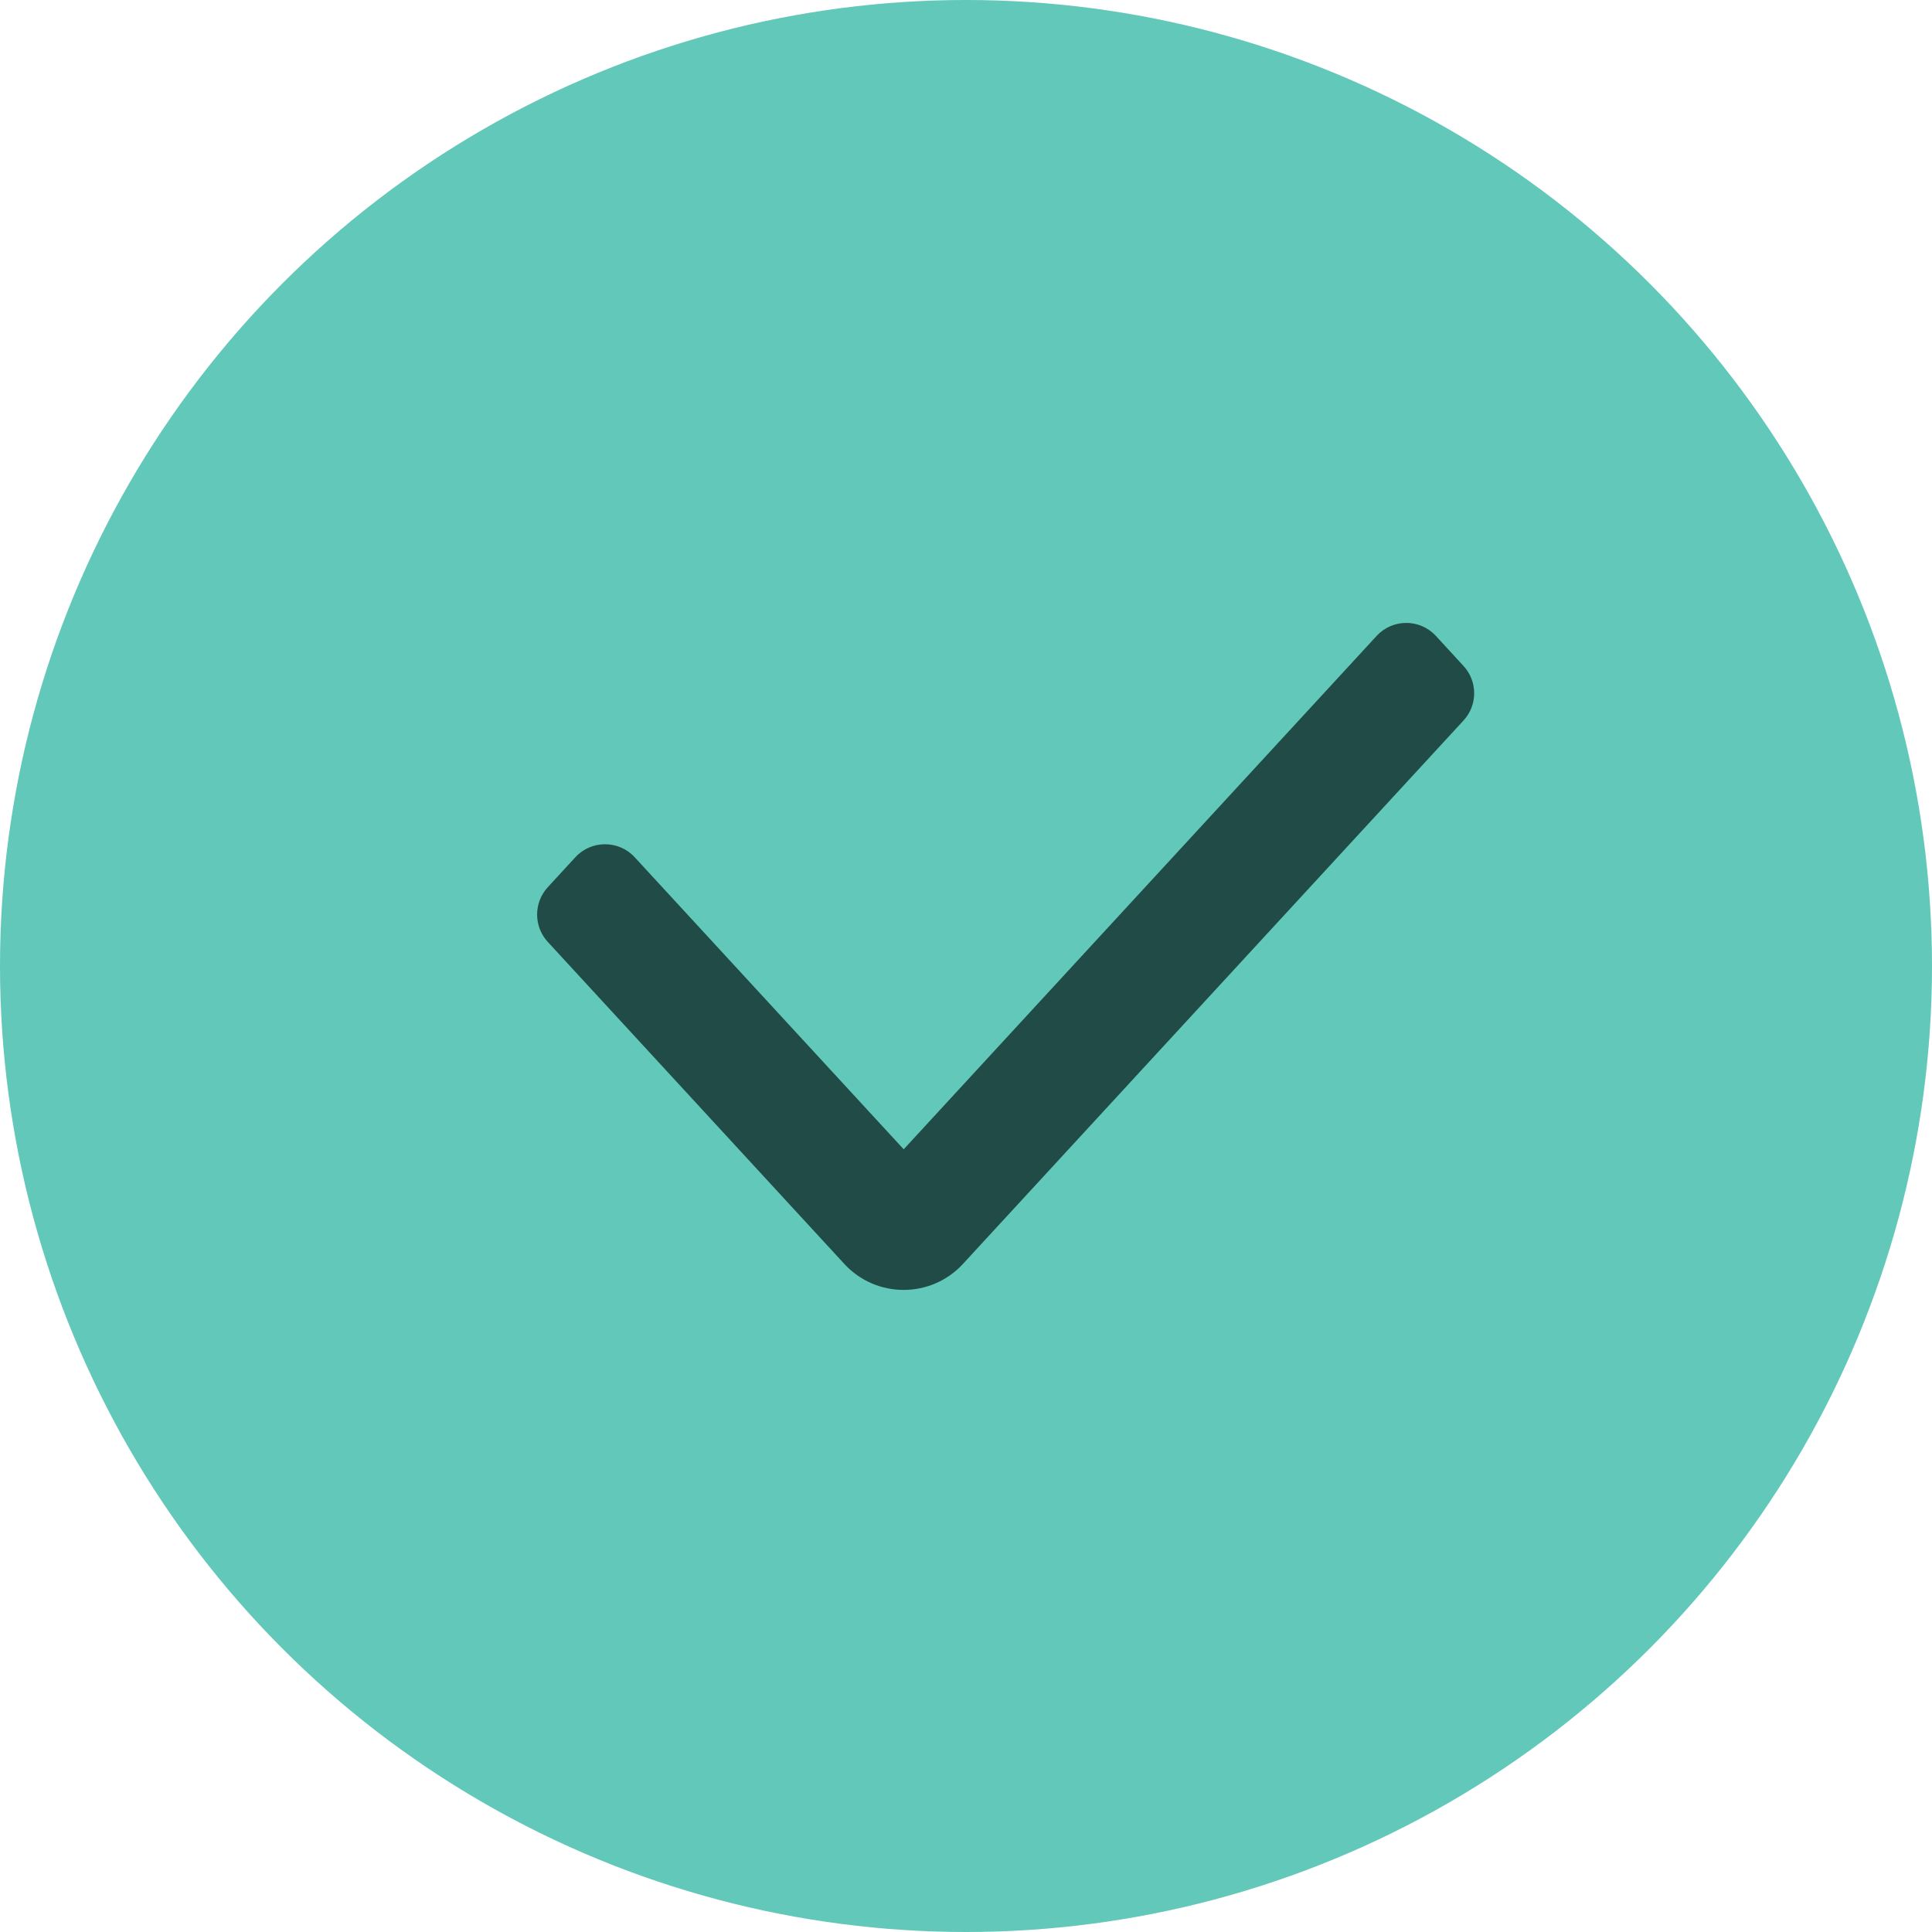
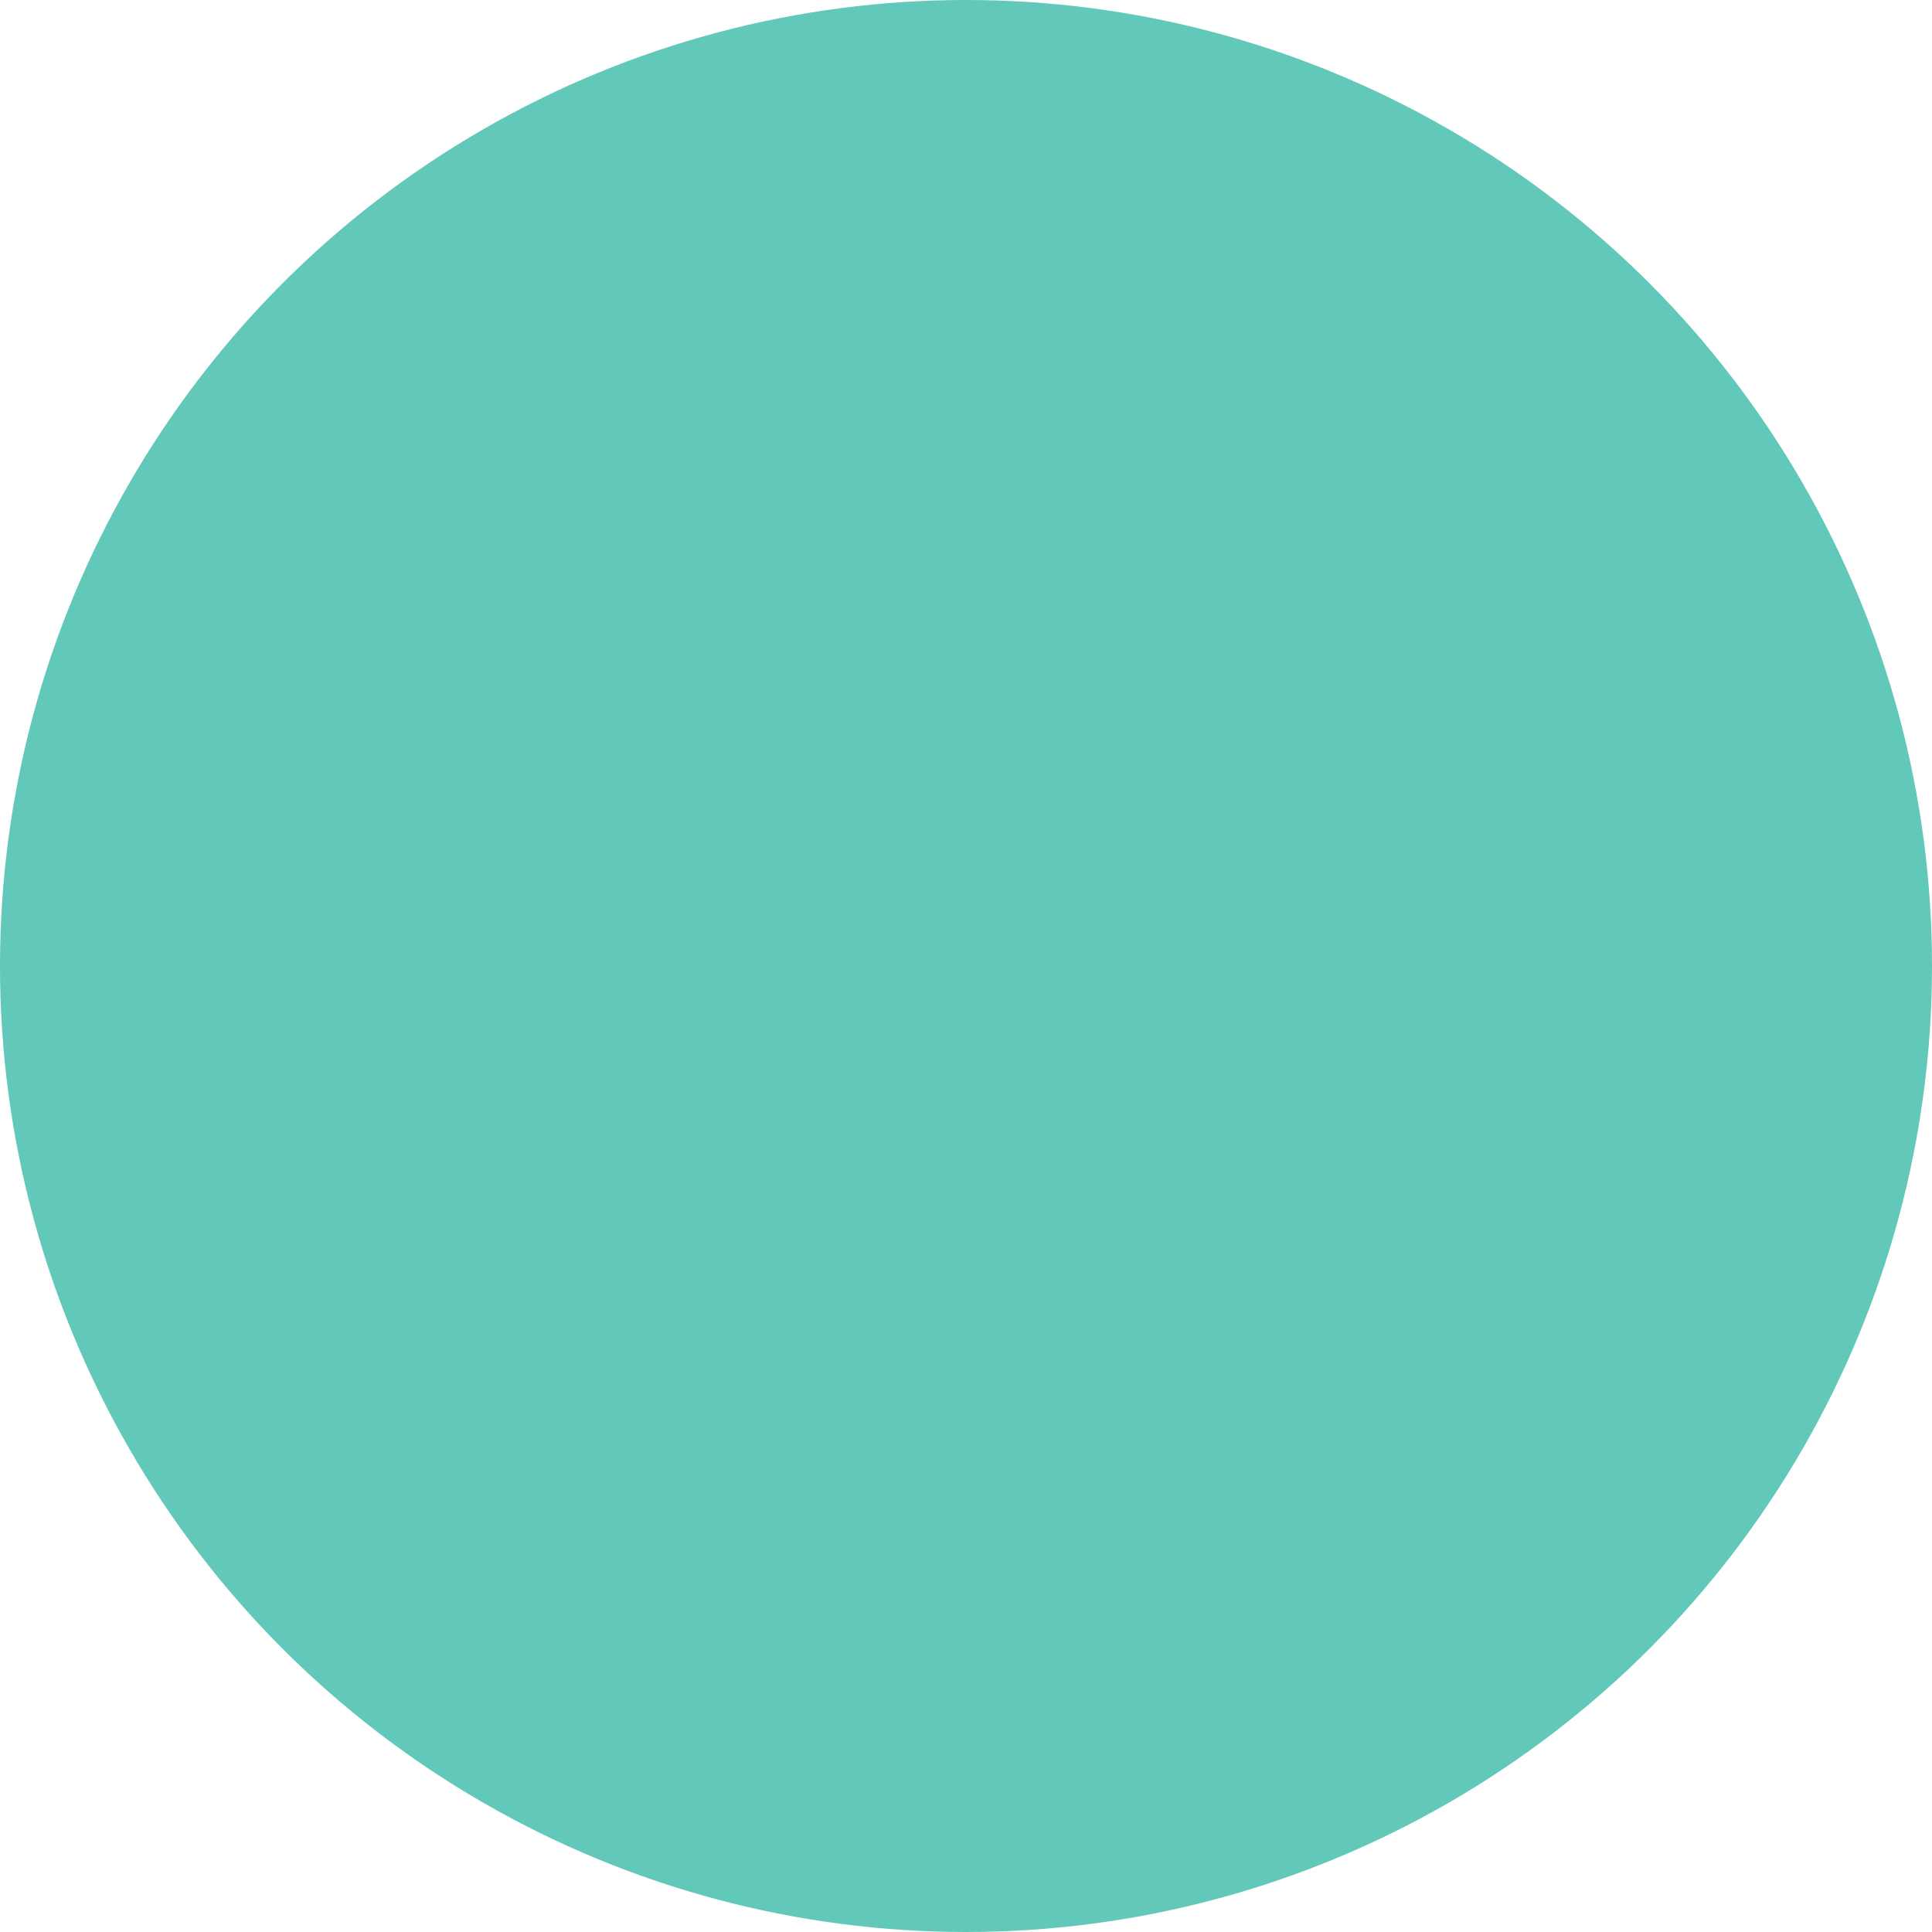
<svg xmlns="http://www.w3.org/2000/svg" width="16" height="16" viewBox="0 0 16 16" fill="none">
  <circle cx="8" cy="8" r="8" fill="#61C8BA" />
-   <path fill-rule="evenodd" clip-rule="evenodd" d="M12.12 5.515C12.238 5.643 12.238 5.839 12.12 5.967L7.974 10.468C7.71 10.754 7.257 10.754 6.993 10.468L4.536 7.8C4.419 7.672 4.419 7.476 4.536 7.348L4.765 7.099C4.897 6.956 5.124 6.956 5.256 7.099L7.484 9.518L11.401 5.266C11.533 5.123 11.759 5.123 11.891 5.266L12.12 5.515Z" fill="#204B46" />
</svg>